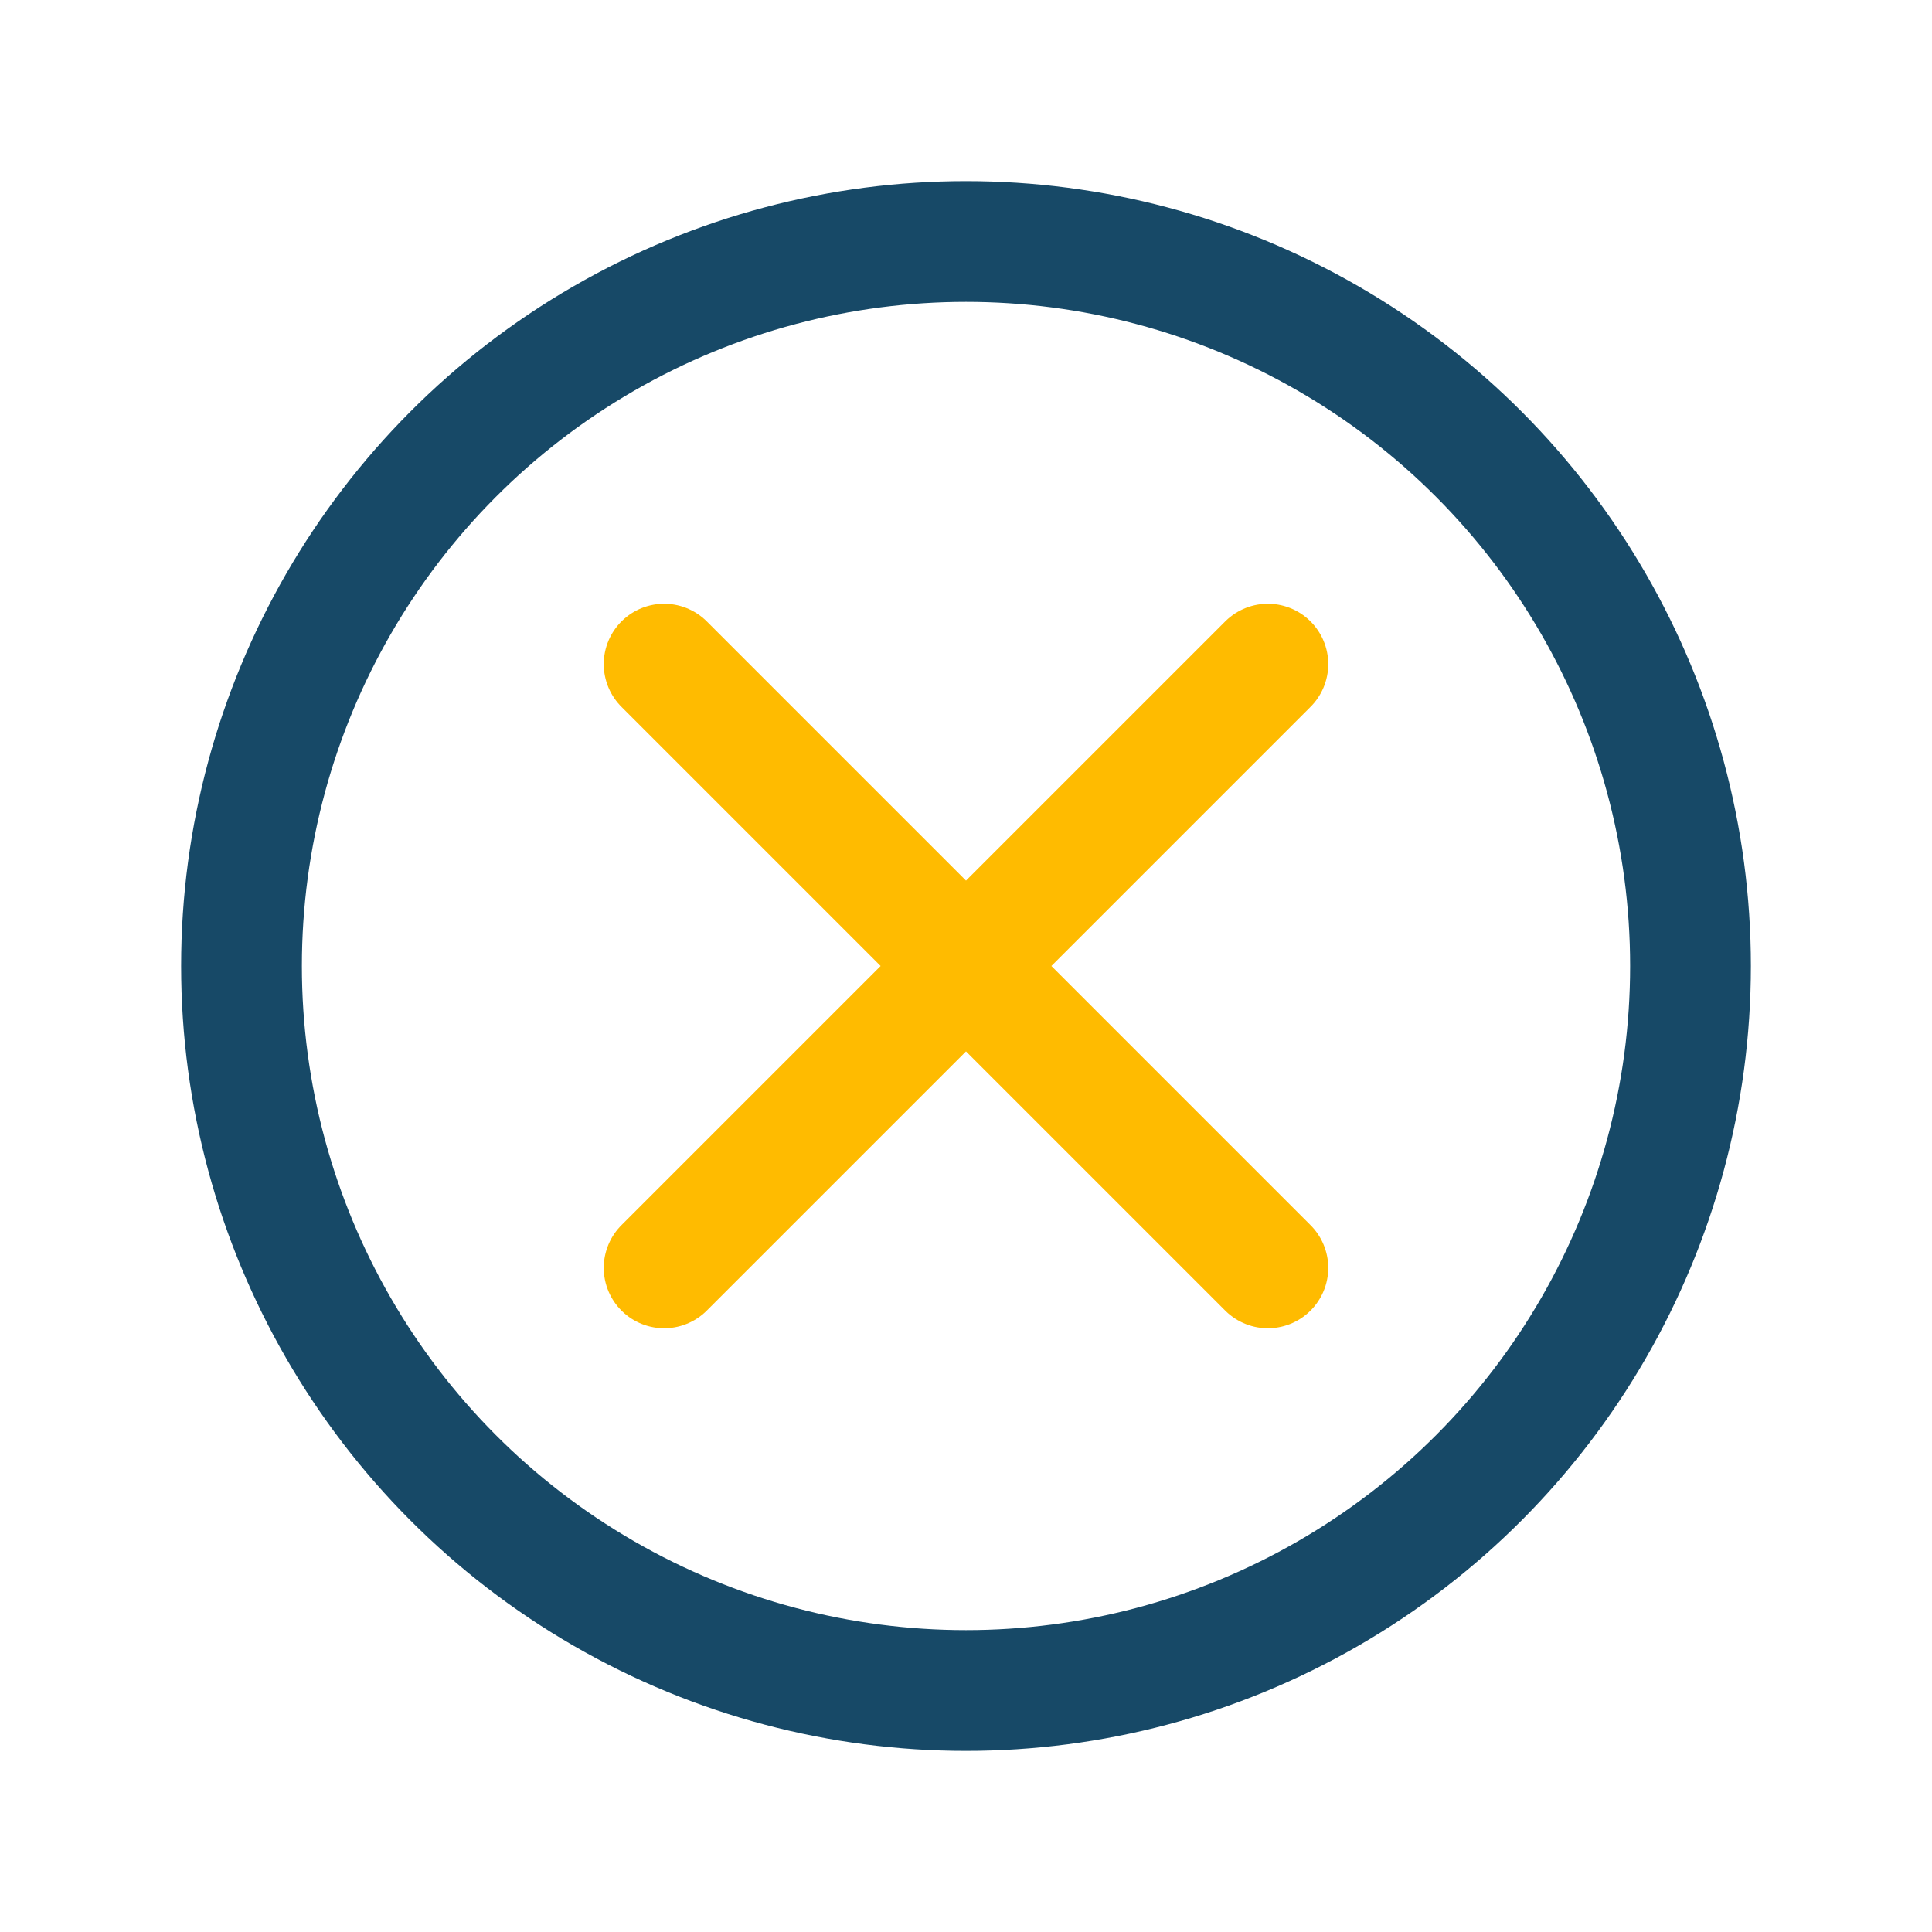
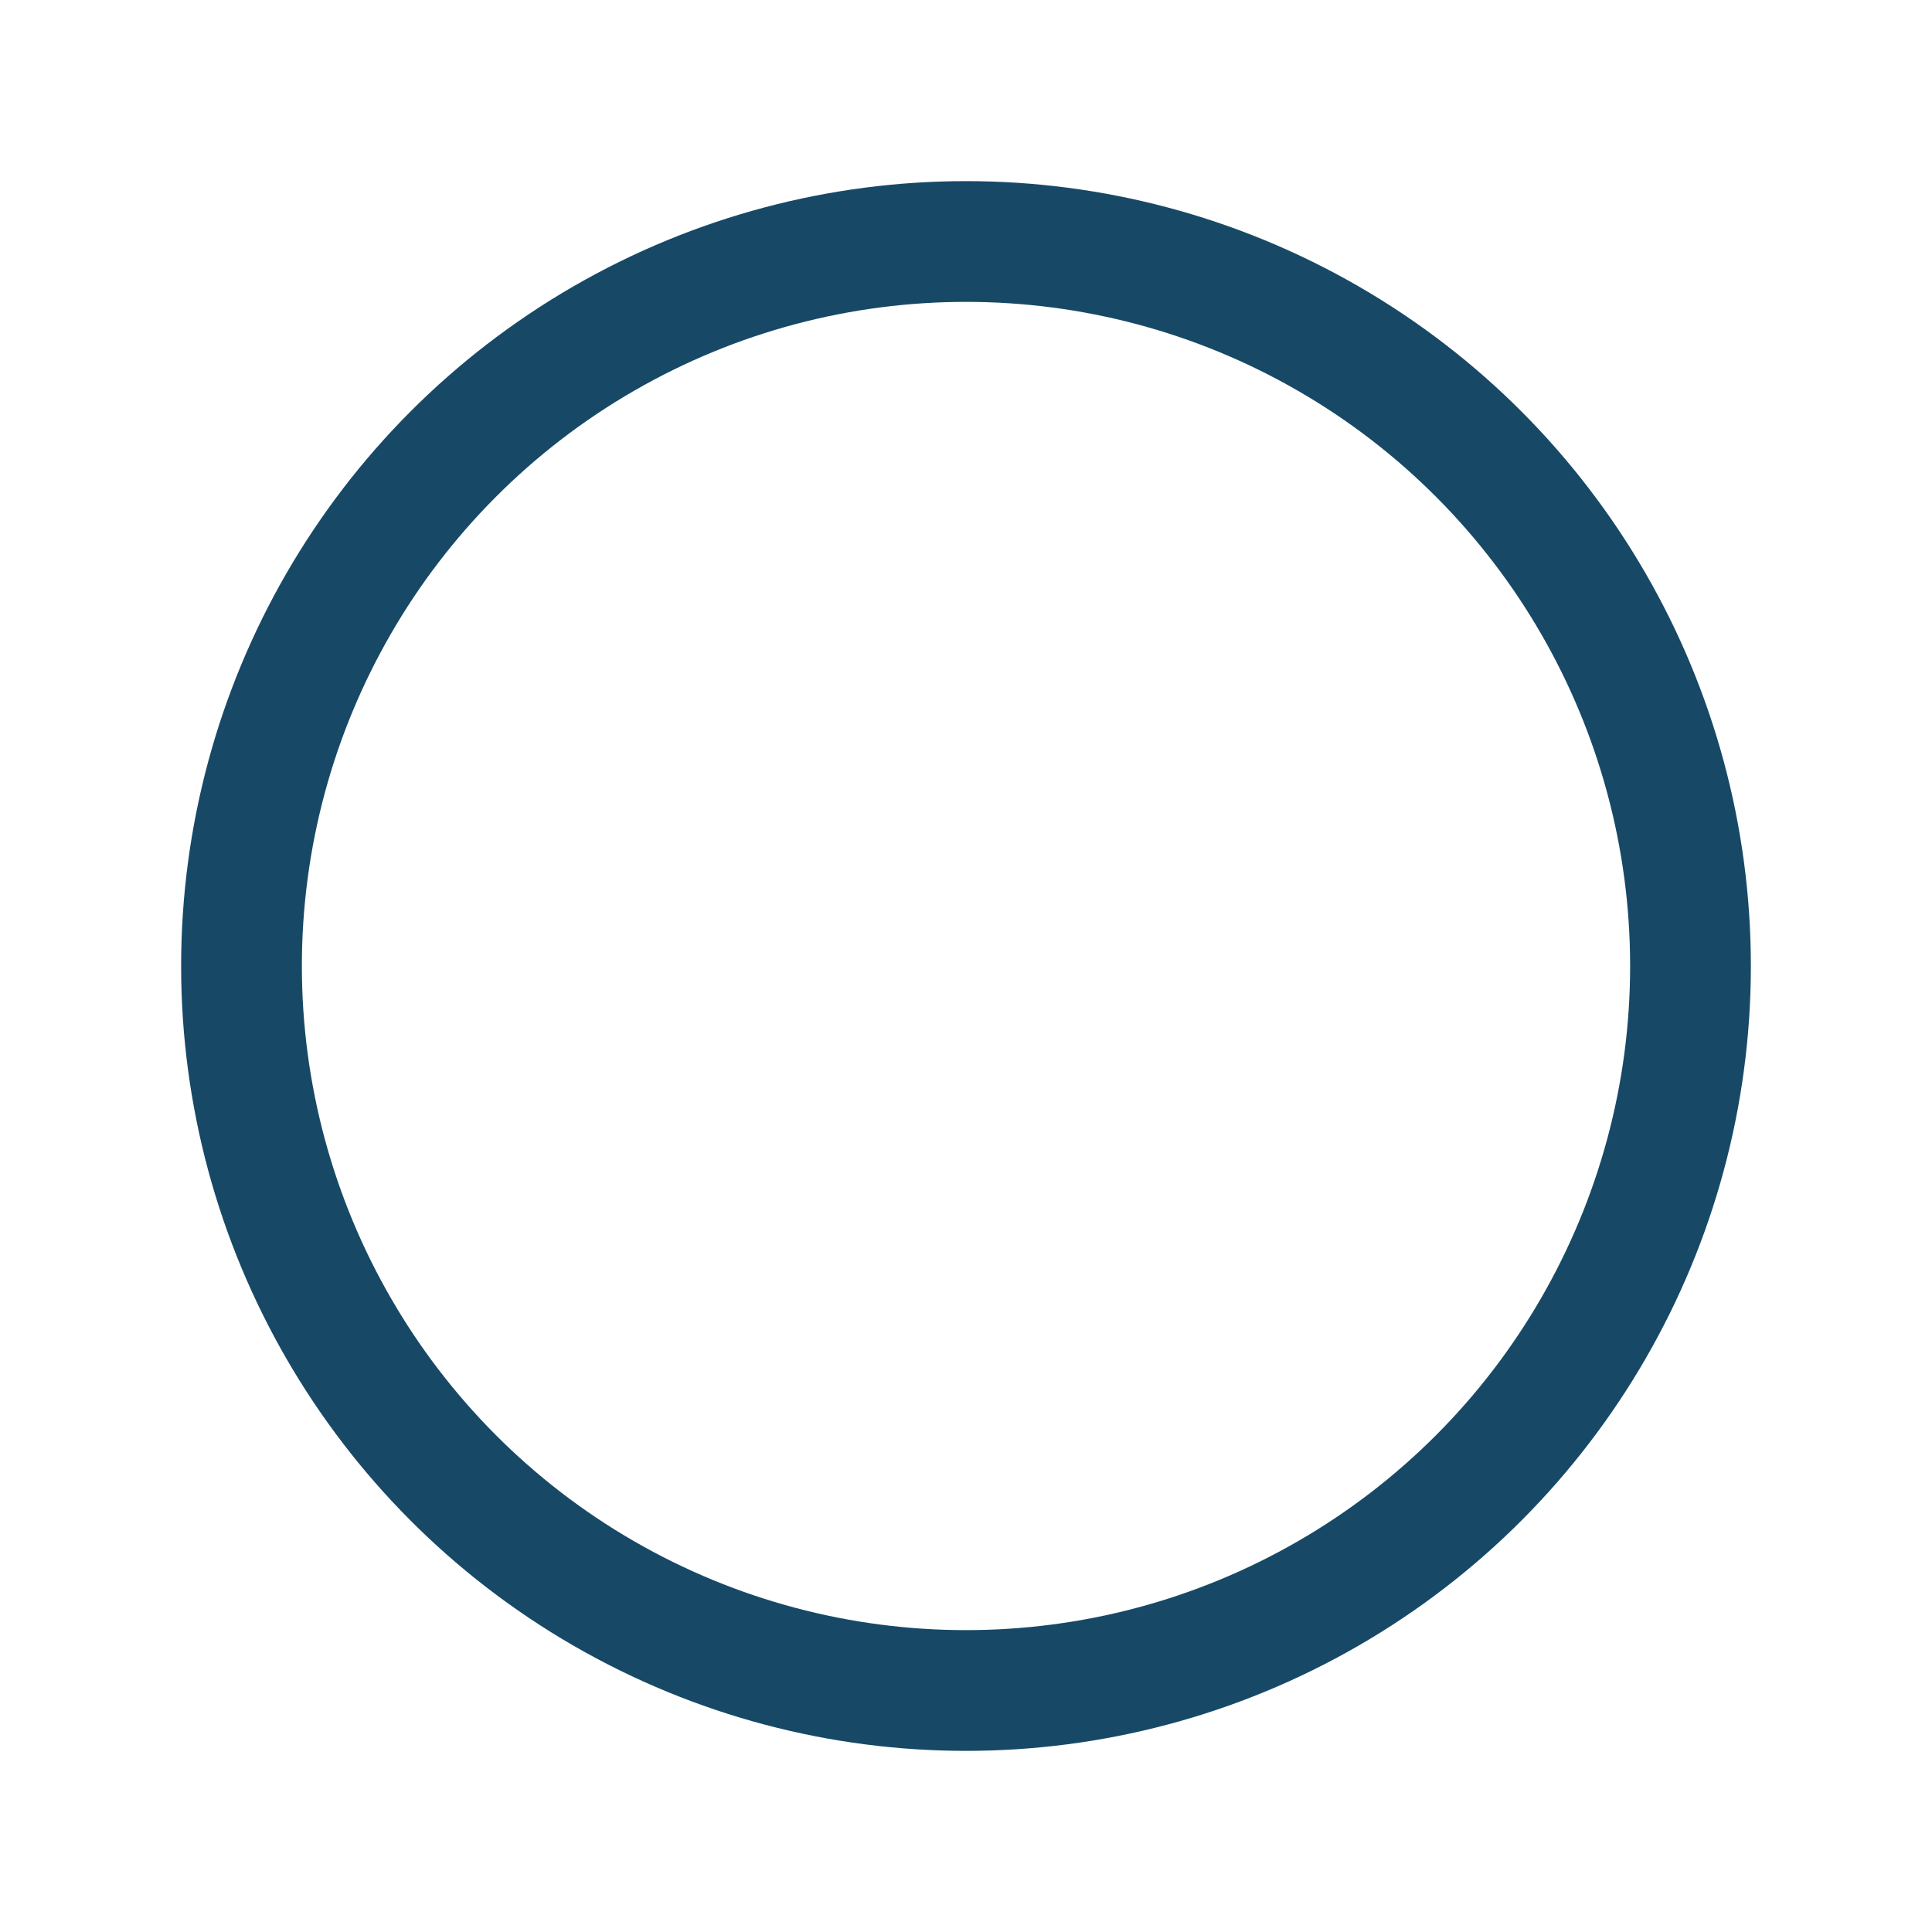
<svg xmlns="http://www.w3.org/2000/svg" width="32" height="32" viewBox="0 0 32 32">
  <circle cx="16" cy="16" r="12" fill="none" stroke="#174967" stroke-width="2" />
-   <path d="M11 11l10 10M21 11l-10 10" stroke="#FFBB00" stroke-width="2" stroke-linecap="round" />
</svg>